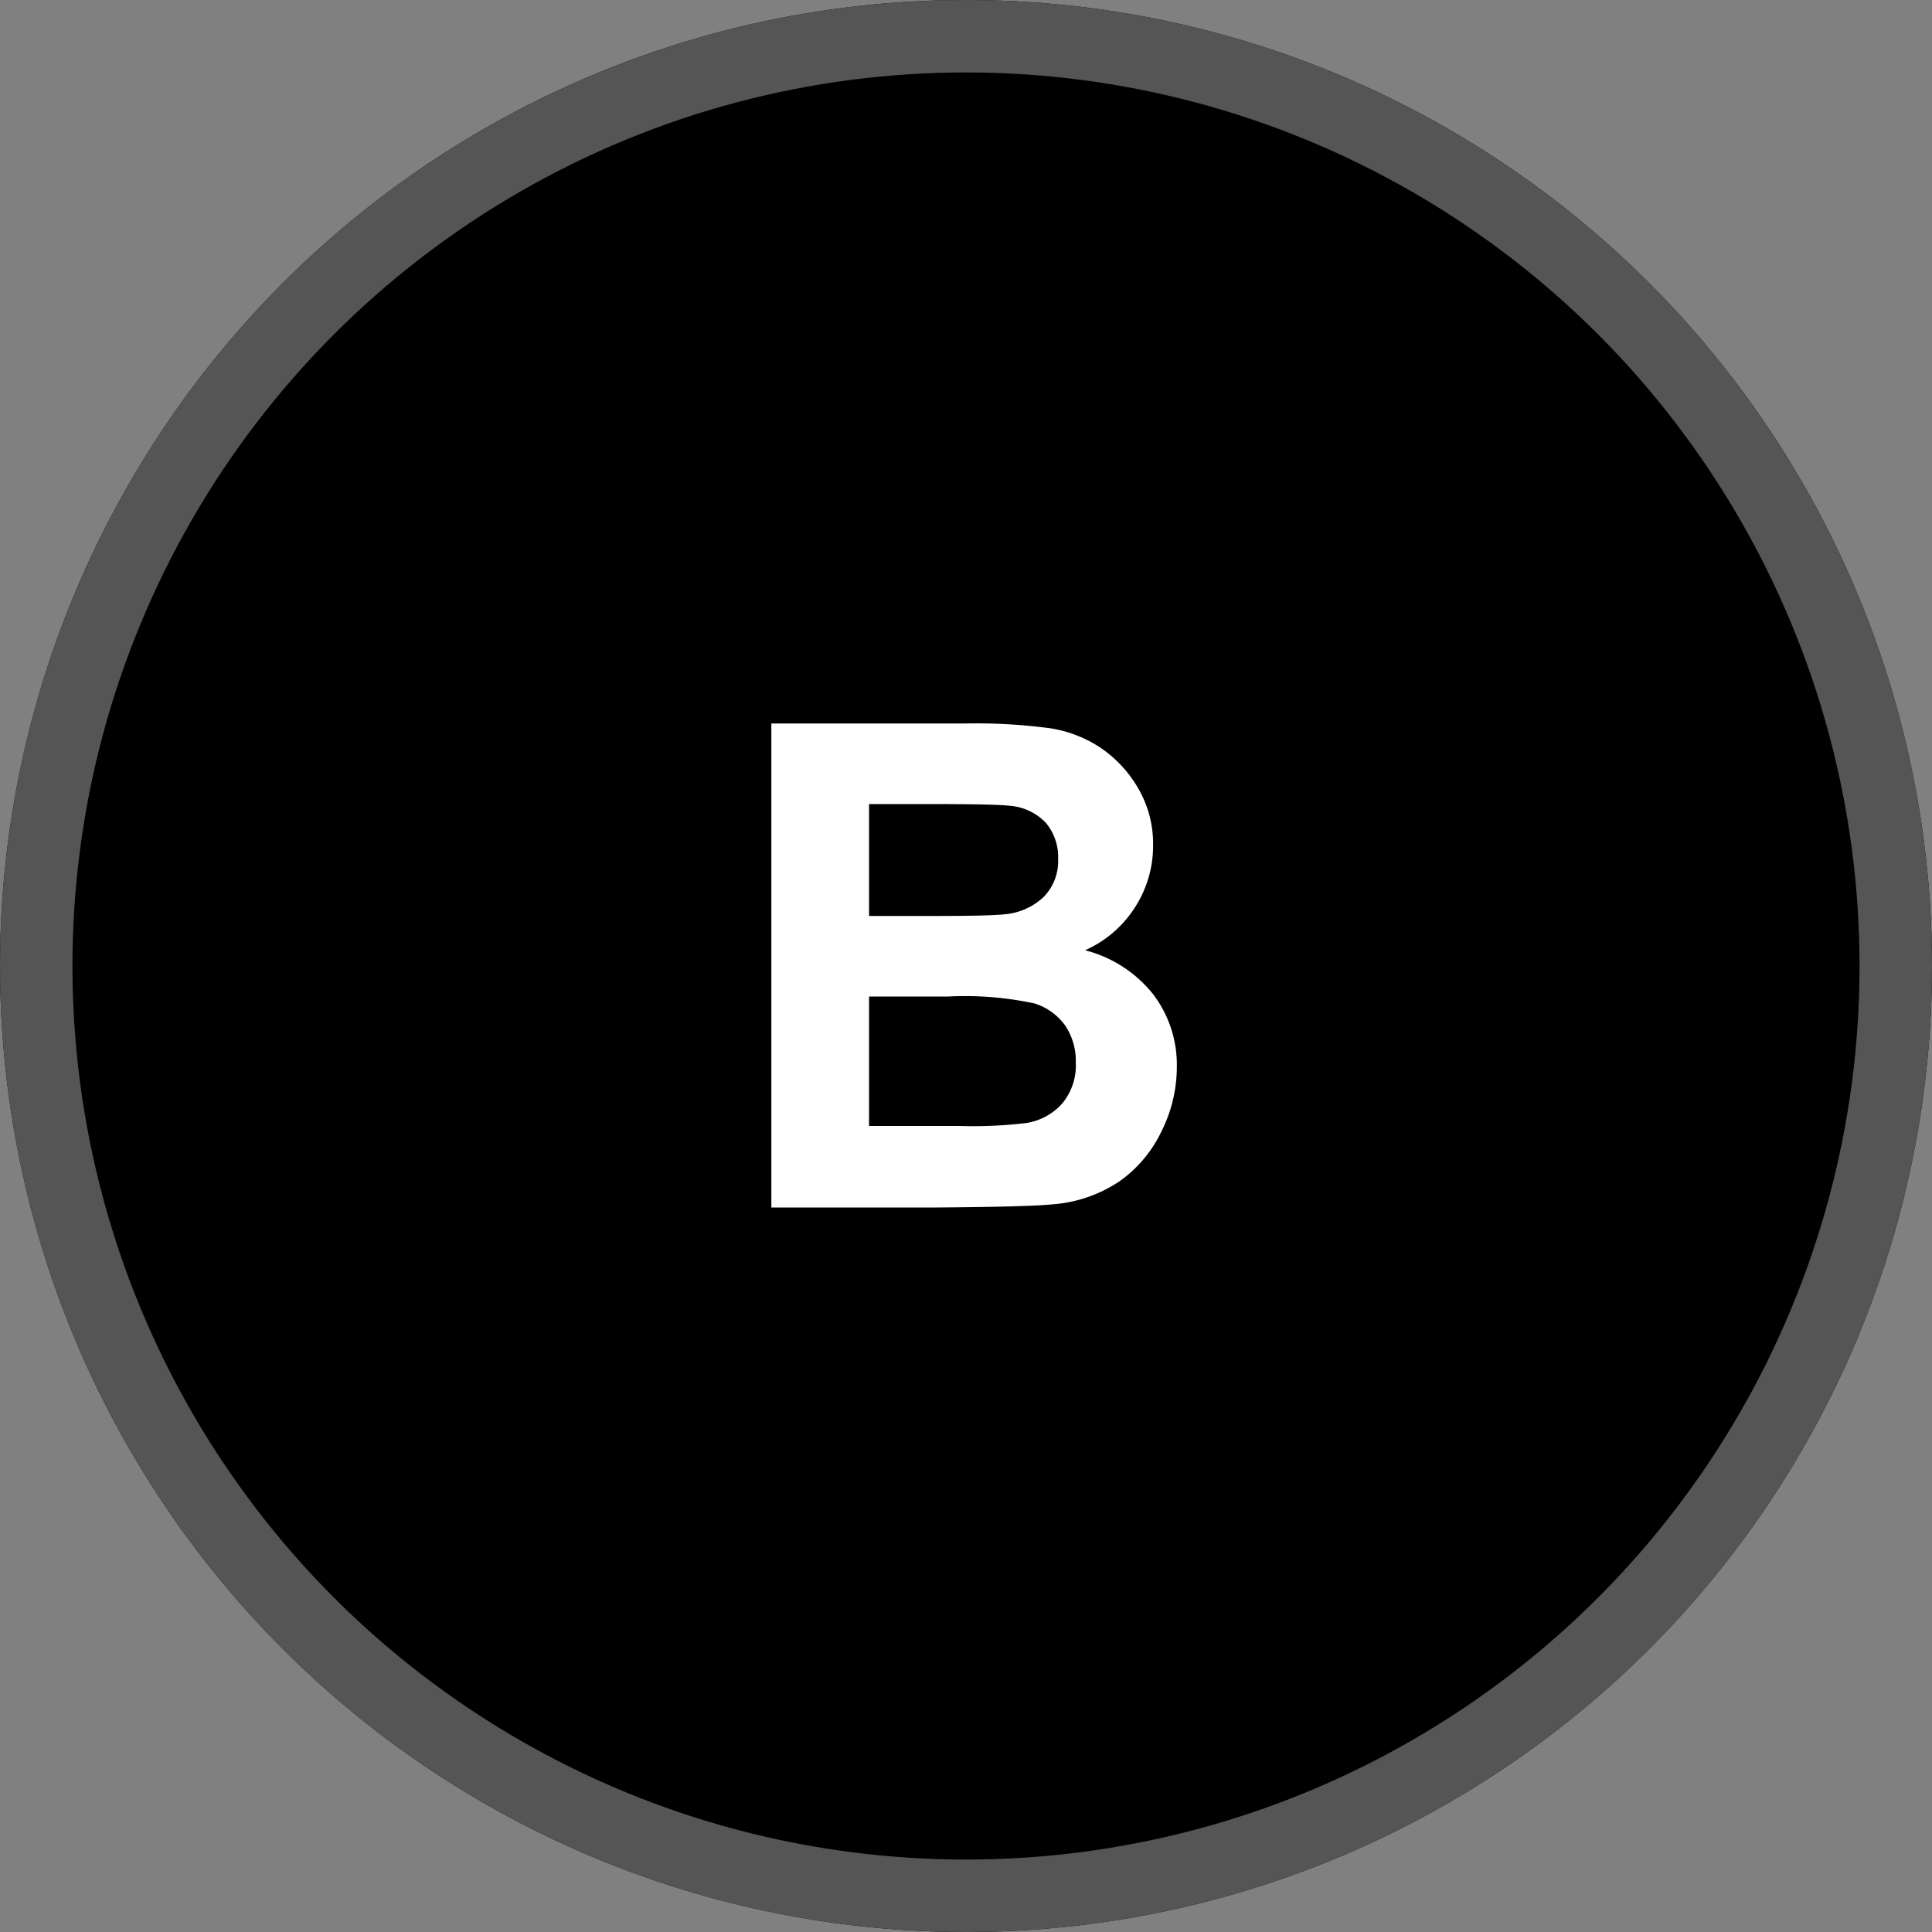
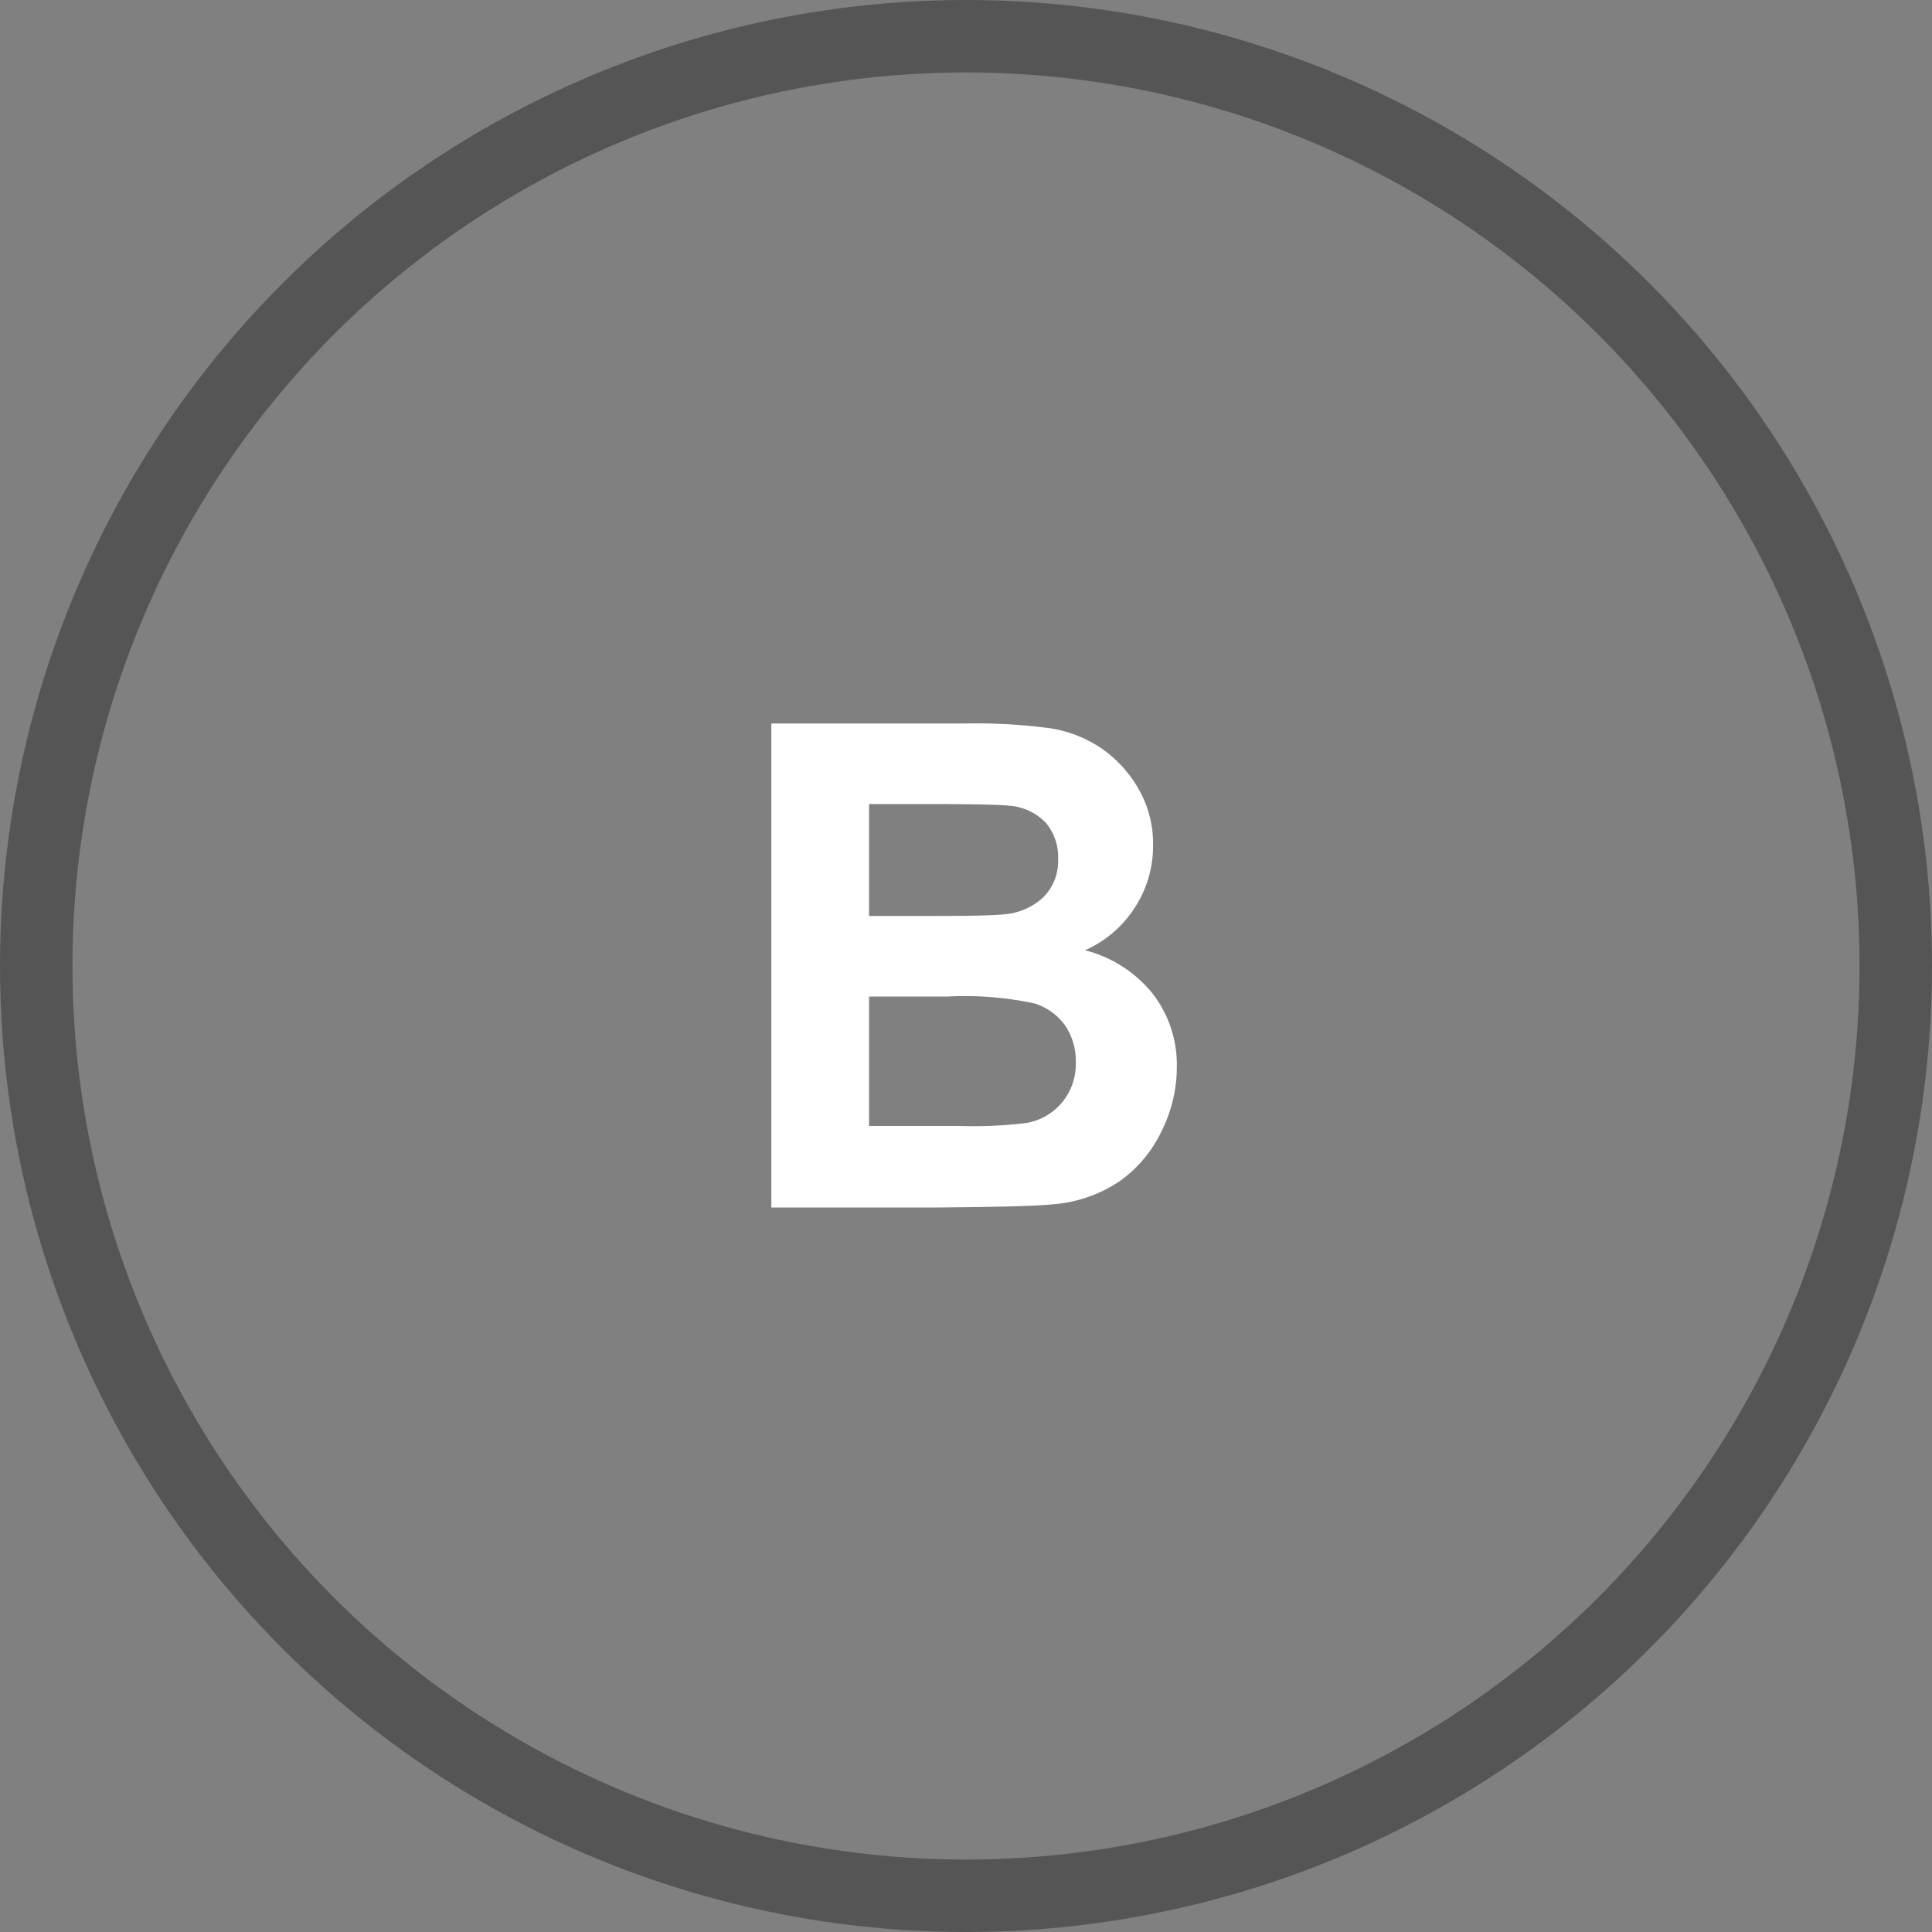
<svg xmlns="http://www.w3.org/2000/svg" viewBox="0 0 40 40">
  <rect x="0" y="0" width="40" height="40" fill="#808080" stroke="none" />
  <defs>
    <style>
      .cls-1 {
        stroke: #555;
        stroke-width: 1.5px;
      }

      .cls-2 {
        fill: #fff;
      }

      .cls-3 {
        stroke: none;
      }

      .cls-4 {
        fill: none;
      }
    </style>
  </defs>
  <g id="black" transform="translate(-193 -426)">
    <g id="Ellipse_12" data-name="Ellipse 12" class="cls-1" transform="translate(193 426)">
-       <circle class="cls-3" cx="20" cy="20" r="20" />
      <circle class="cls-4" cx="20" cy="20" r="19.25" />
    </g>
-     <path id="Path_2017" data-name="Path 2017" class="cls-2" d="M-4.03-10.021H-.024a11.572,11.572,0,0,1,1.774.1A2.606,2.606,0,0,1,2.8-9.509a2.572,2.572,0,0,1,.769.837A2.269,2.269,0,0,1,3.873-7.5a2.335,2.335,0,0,1-.379,1.292,2.351,2.351,0,0,1-1.029.882,2.637,2.637,0,0,1,1.408.909,2.413,2.413,0,0,1,.492,1.511,2.979,2.979,0,0,1-.318,1.33A2.678,2.678,0,0,1,3.179-.543a2.867,2.867,0,0,1-1.357.475Q1.316-.014-.619,0H-4.03Zm2.023,1.668v2.317H-.68Q.5-6.036.79-6.07a1.338,1.338,0,0,0,.817-.359,1.058,1.058,0,0,0,.3-.783,1.1,1.1,0,0,0-.256-.755,1.16,1.16,0,0,0-.762-.352q-.3-.034-1.729-.034Zm0,3.985v2.68H-.133A9.154,9.154,0,0,0,1.254-1.75a1.254,1.254,0,0,0,.735-.4A1.231,1.231,0,0,0,2.273-3a1.307,1.307,0,0,0-.219-.766,1.236,1.236,0,0,0-.632-.458A6.874,6.874,0,0,0-.373-4.368Z" transform="translate(213 451)" />
+     <path id="Path_2017" data-name="Path 2017" class="cls-2" d="M-4.03-10.021H-.024a11.572,11.572,0,0,1,1.774.1A2.606,2.606,0,0,1,2.8-9.509a2.572,2.572,0,0,1,.769.837A2.269,2.269,0,0,1,3.873-7.5a2.335,2.335,0,0,1-.379,1.292,2.351,2.351,0,0,1-1.029.882,2.637,2.637,0,0,1,1.408.909,2.413,2.413,0,0,1,.492,1.511,2.979,2.979,0,0,1-.318,1.33A2.678,2.678,0,0,1,3.179-.543a2.867,2.867,0,0,1-1.357.475Q1.316-.014-.619,0H-4.03Zm2.023,1.668v2.317H-.68Q.5-6.036.79-6.07a1.338,1.338,0,0,0,.817-.359,1.058,1.058,0,0,0,.3-.783,1.1,1.1,0,0,0-.256-.755,1.16,1.16,0,0,0-.762-.352q-.3-.034-1.729-.034Zm0,3.985v2.68H-.133A9.154,9.154,0,0,0,1.254-1.75A1.231,1.231,0,0,0,2.273-3a1.307,1.307,0,0,0-.219-.766,1.236,1.236,0,0,0-.632-.458A6.874,6.874,0,0,0-.373-4.368Z" transform="translate(213 451)" />
  </g>
</svg>